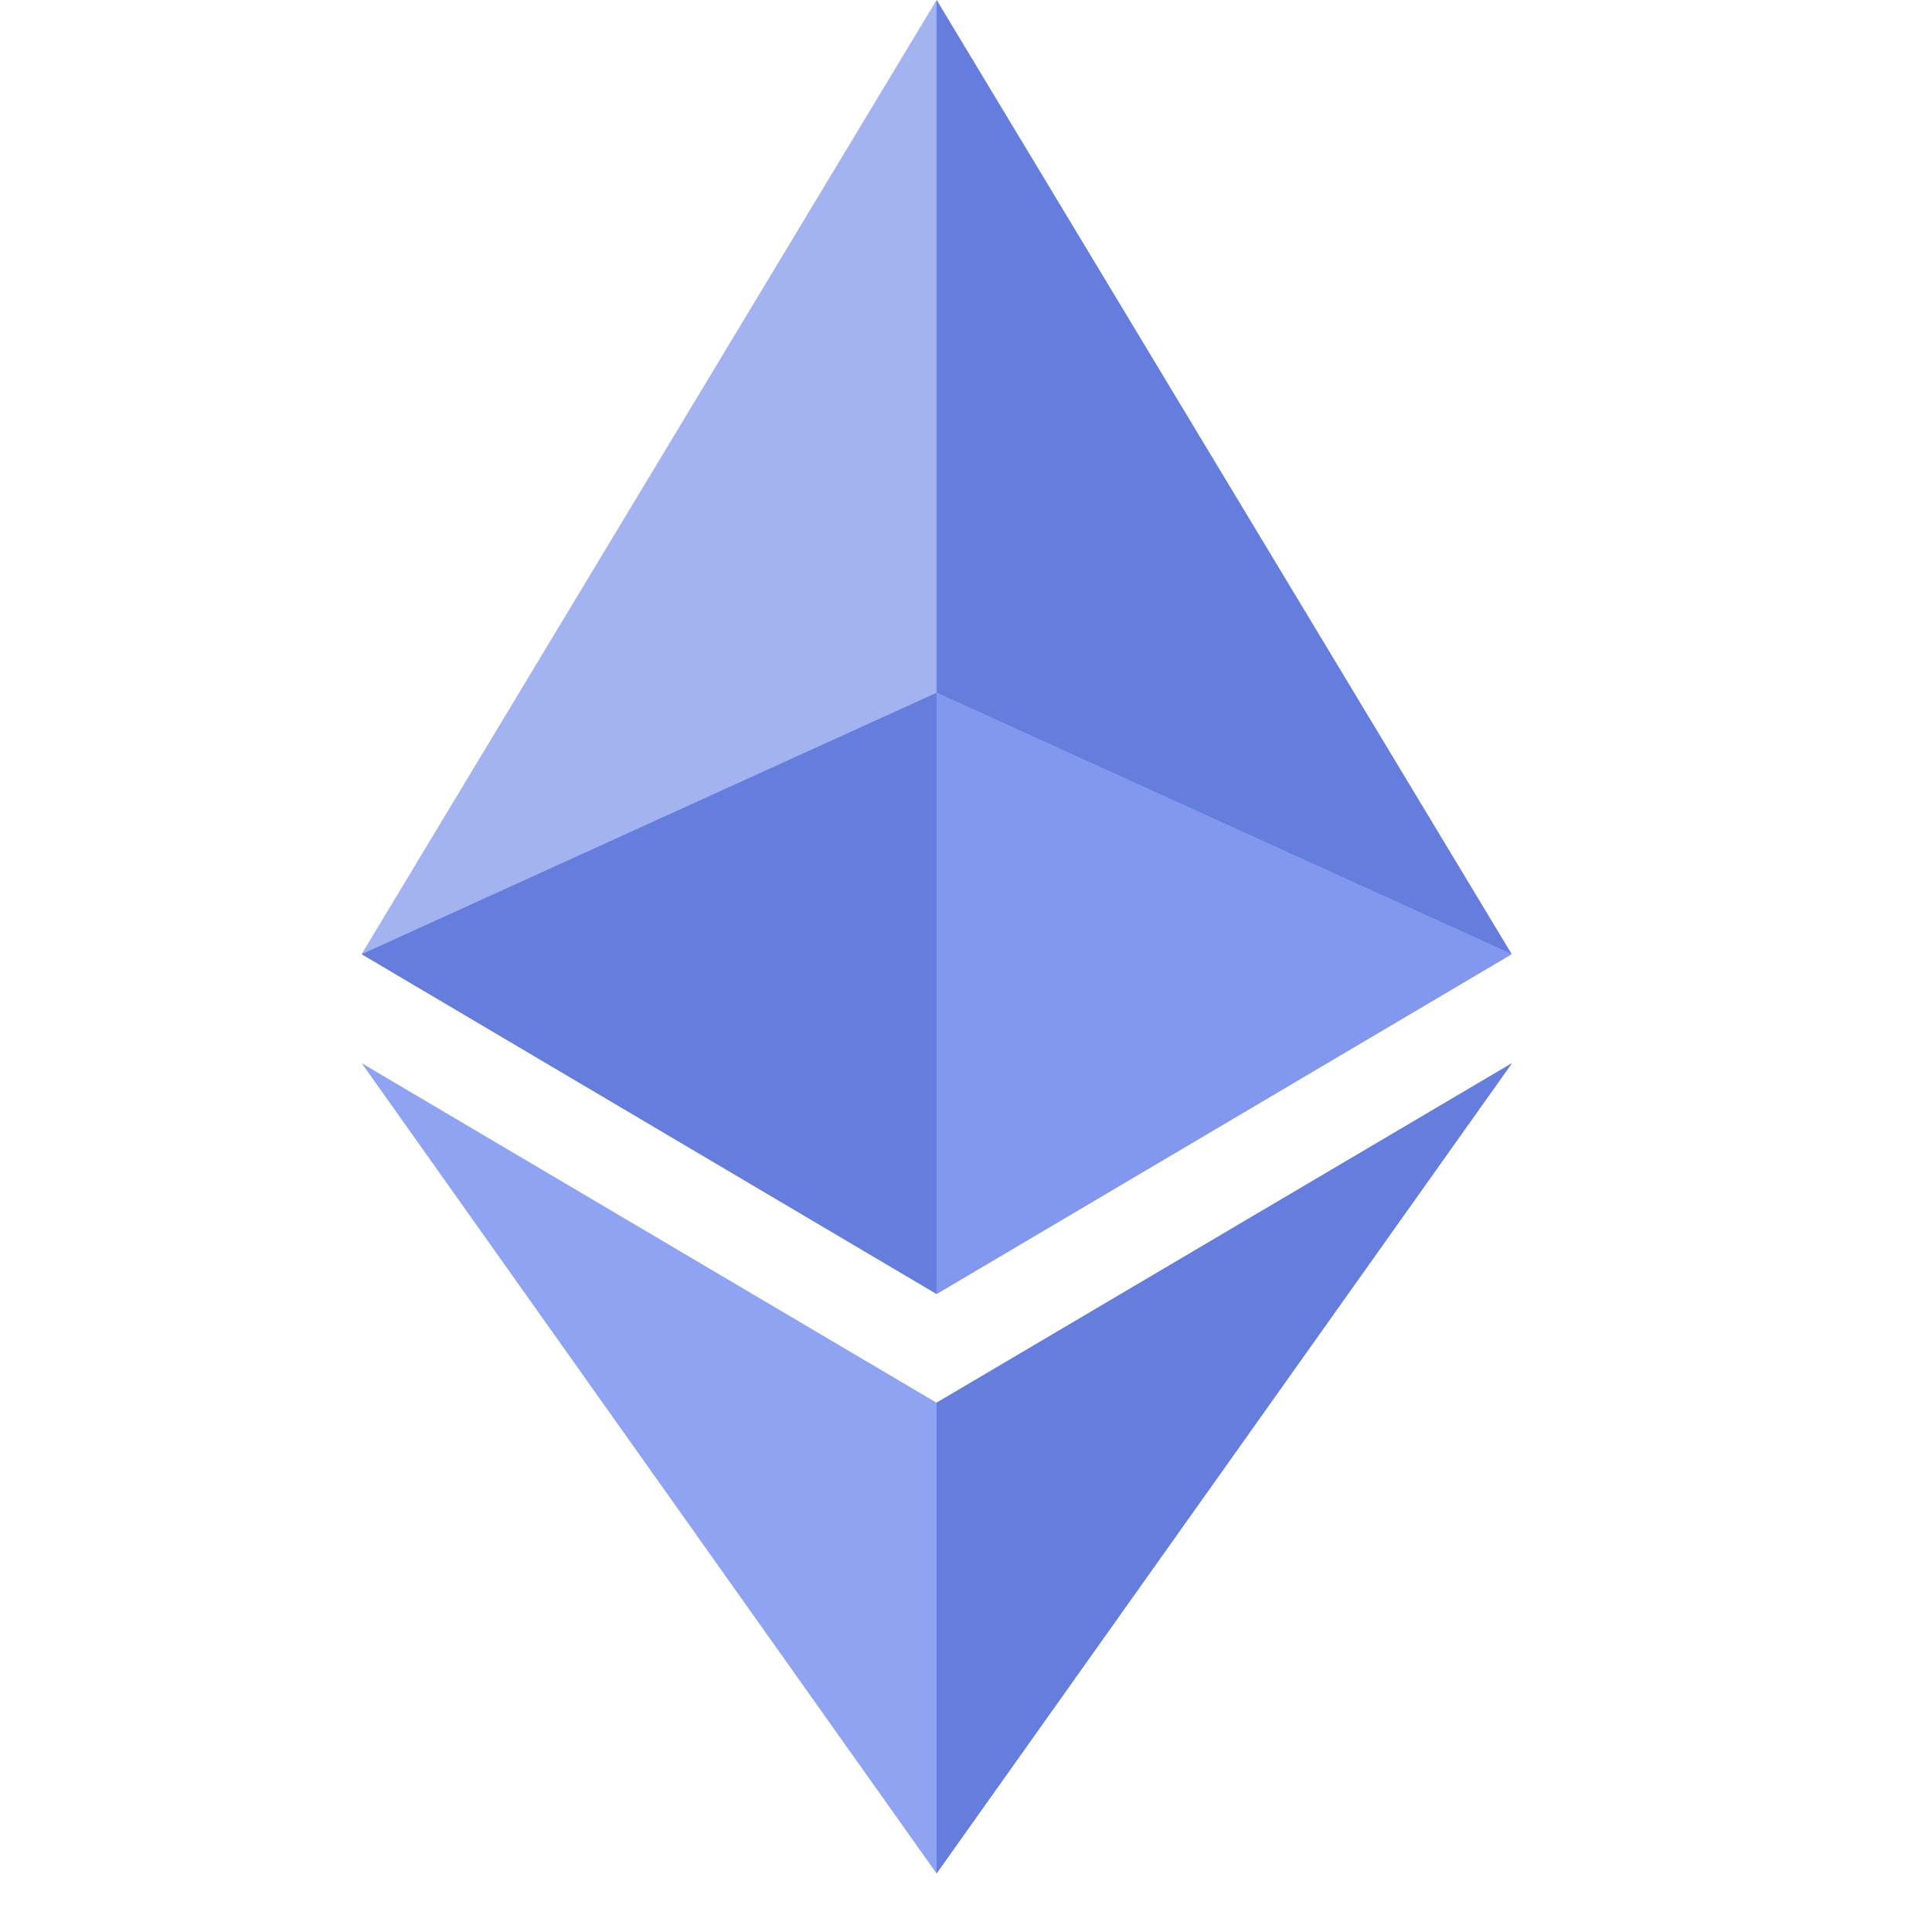
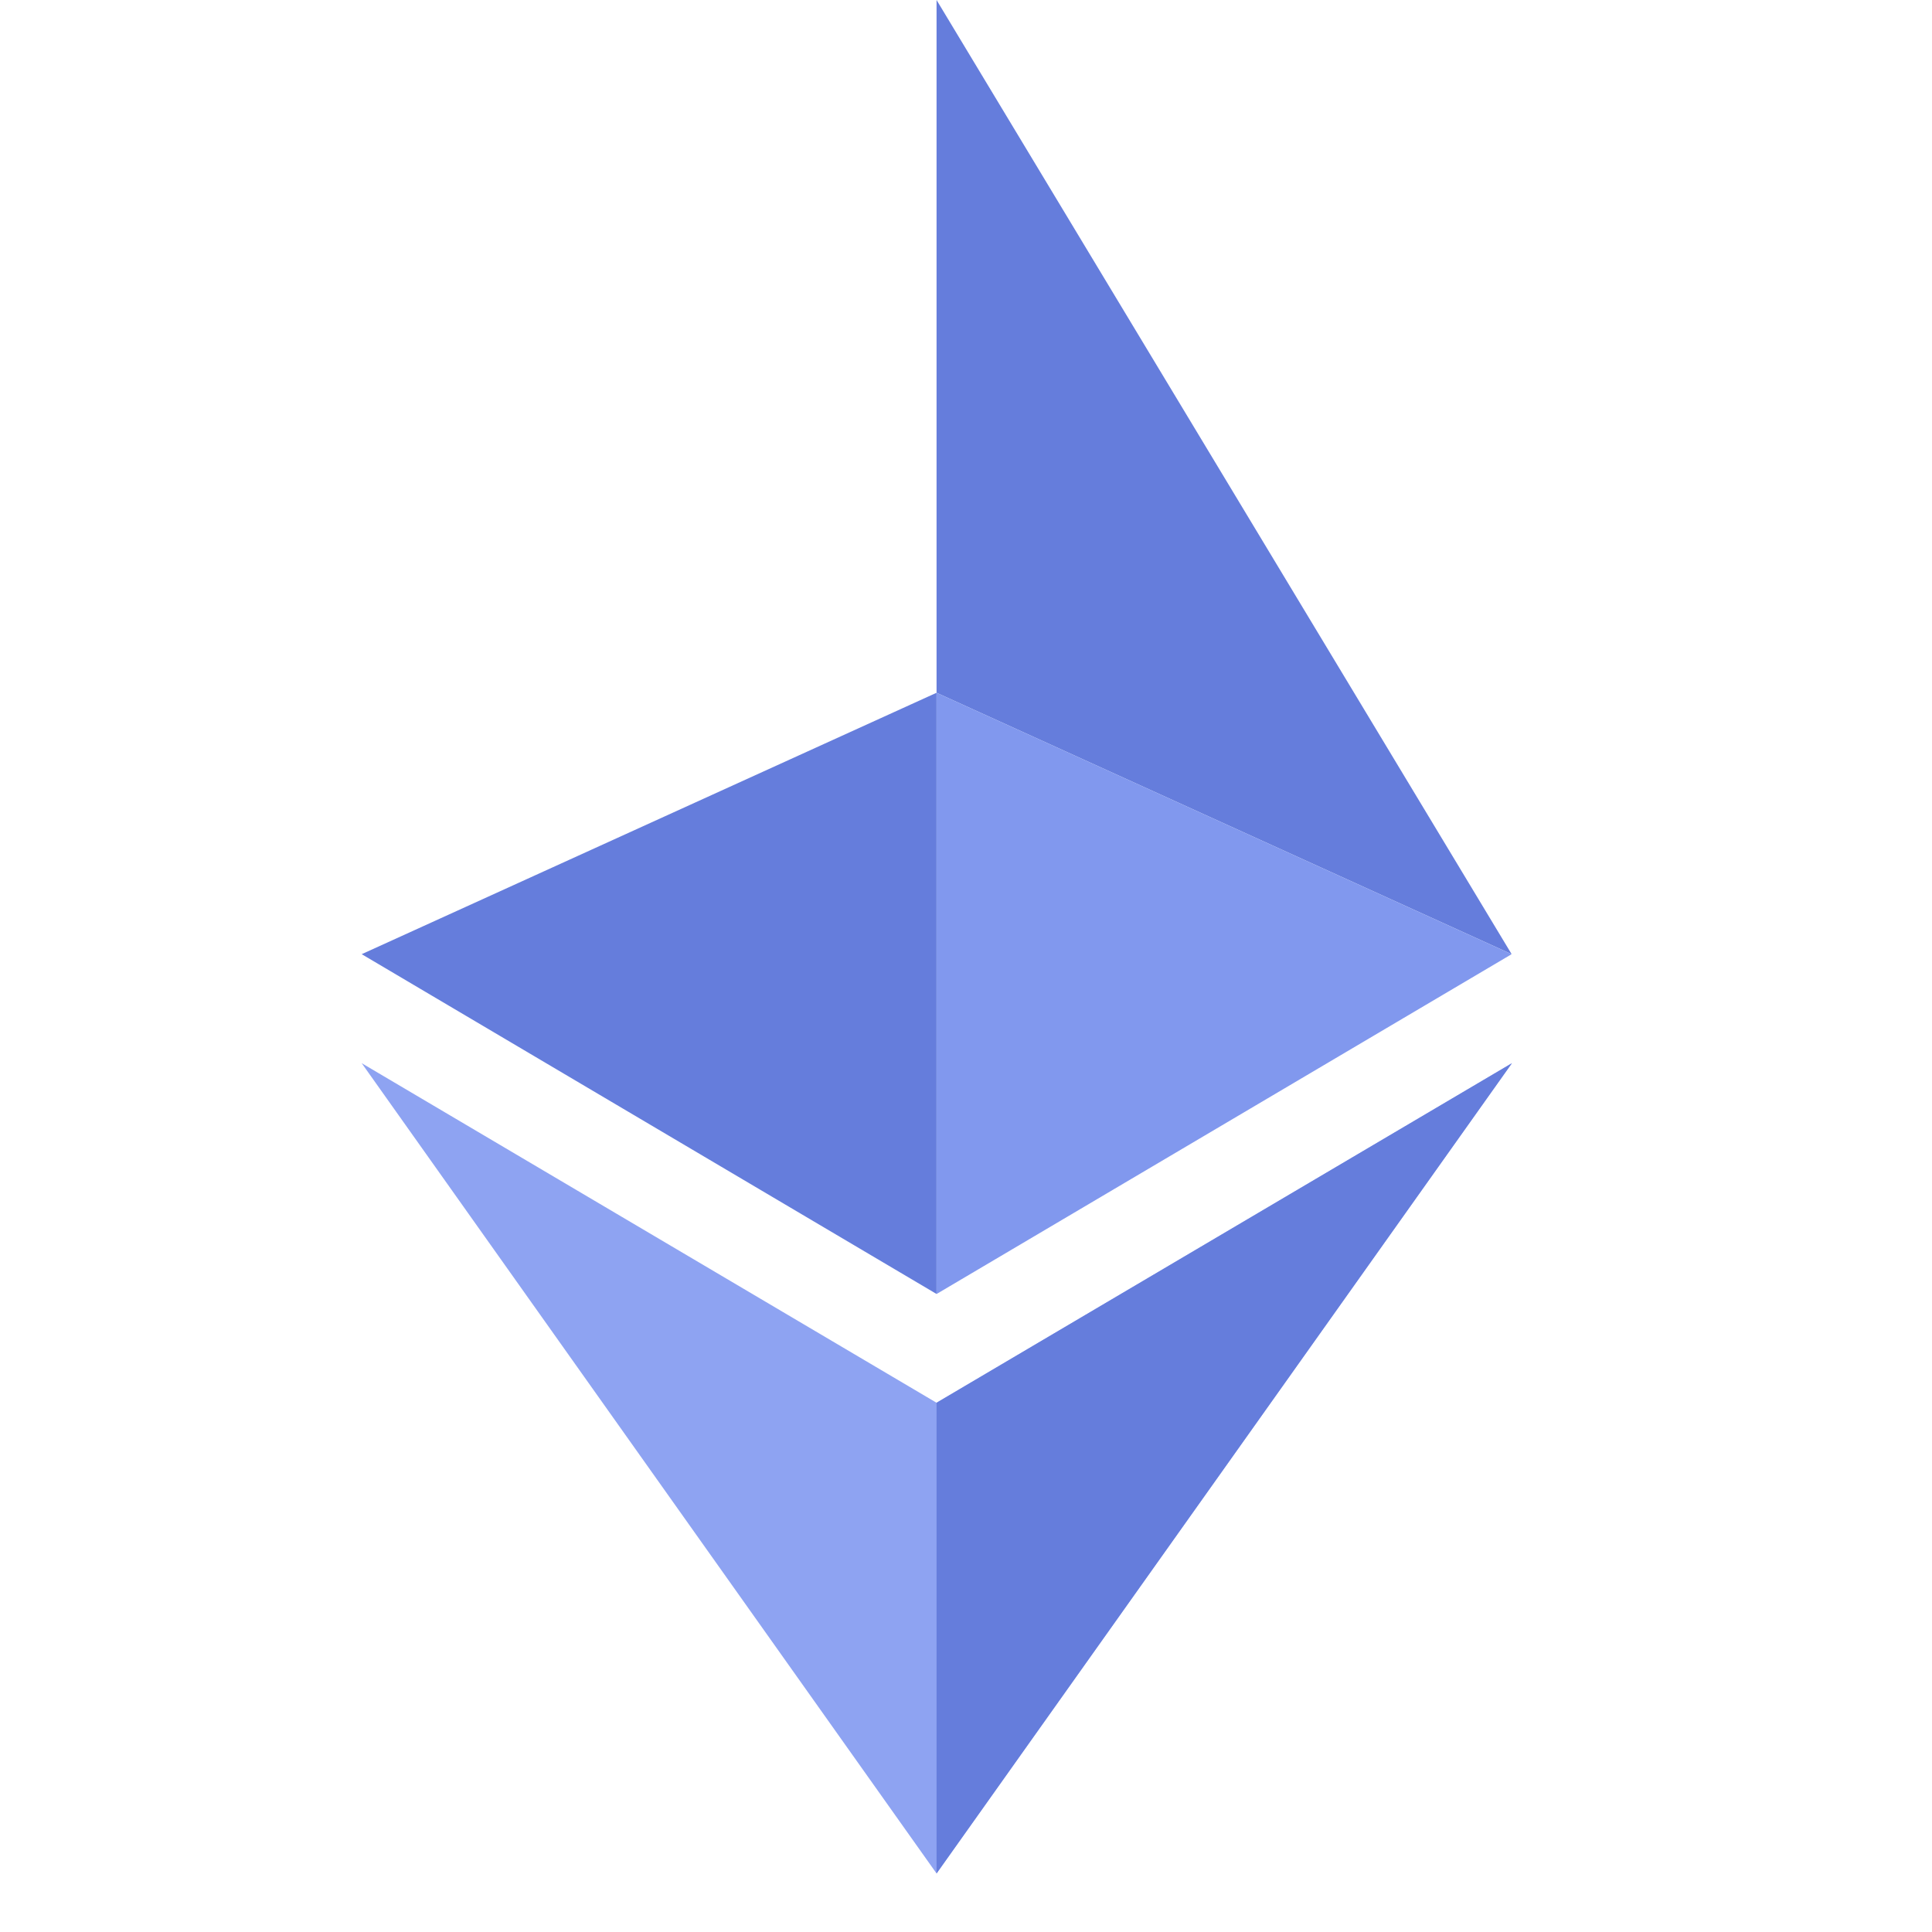
<svg xmlns="http://www.w3.org/2000/svg" width="33" height="33" viewBox="0 0 33 33" fill="none">
  <path d="M15.997 23.96L6.178 18.16L15.997 32L25.825 18.16L15.997 23.96Z" fill="#8EA3F2" />
-   <path d="M25.82 16.298L15.998 22.102L6.176 16.298L15.998 0L25.82 16.298Z" fill="#A3B3EF" />
  <path d="M25.82 16.298L15.997 11.833V0L25.82 16.298ZM25.825 18.16L15.997 32V23.96L25.825 18.16ZM15.997 11.833V22.102L6.178 16.298L15.997 11.833Z" fill="#657DDC" />
  <path d="M25.82 16.298L15.998 22.102V11.833L25.82 16.298Z" fill="#8198EE" />
</svg>